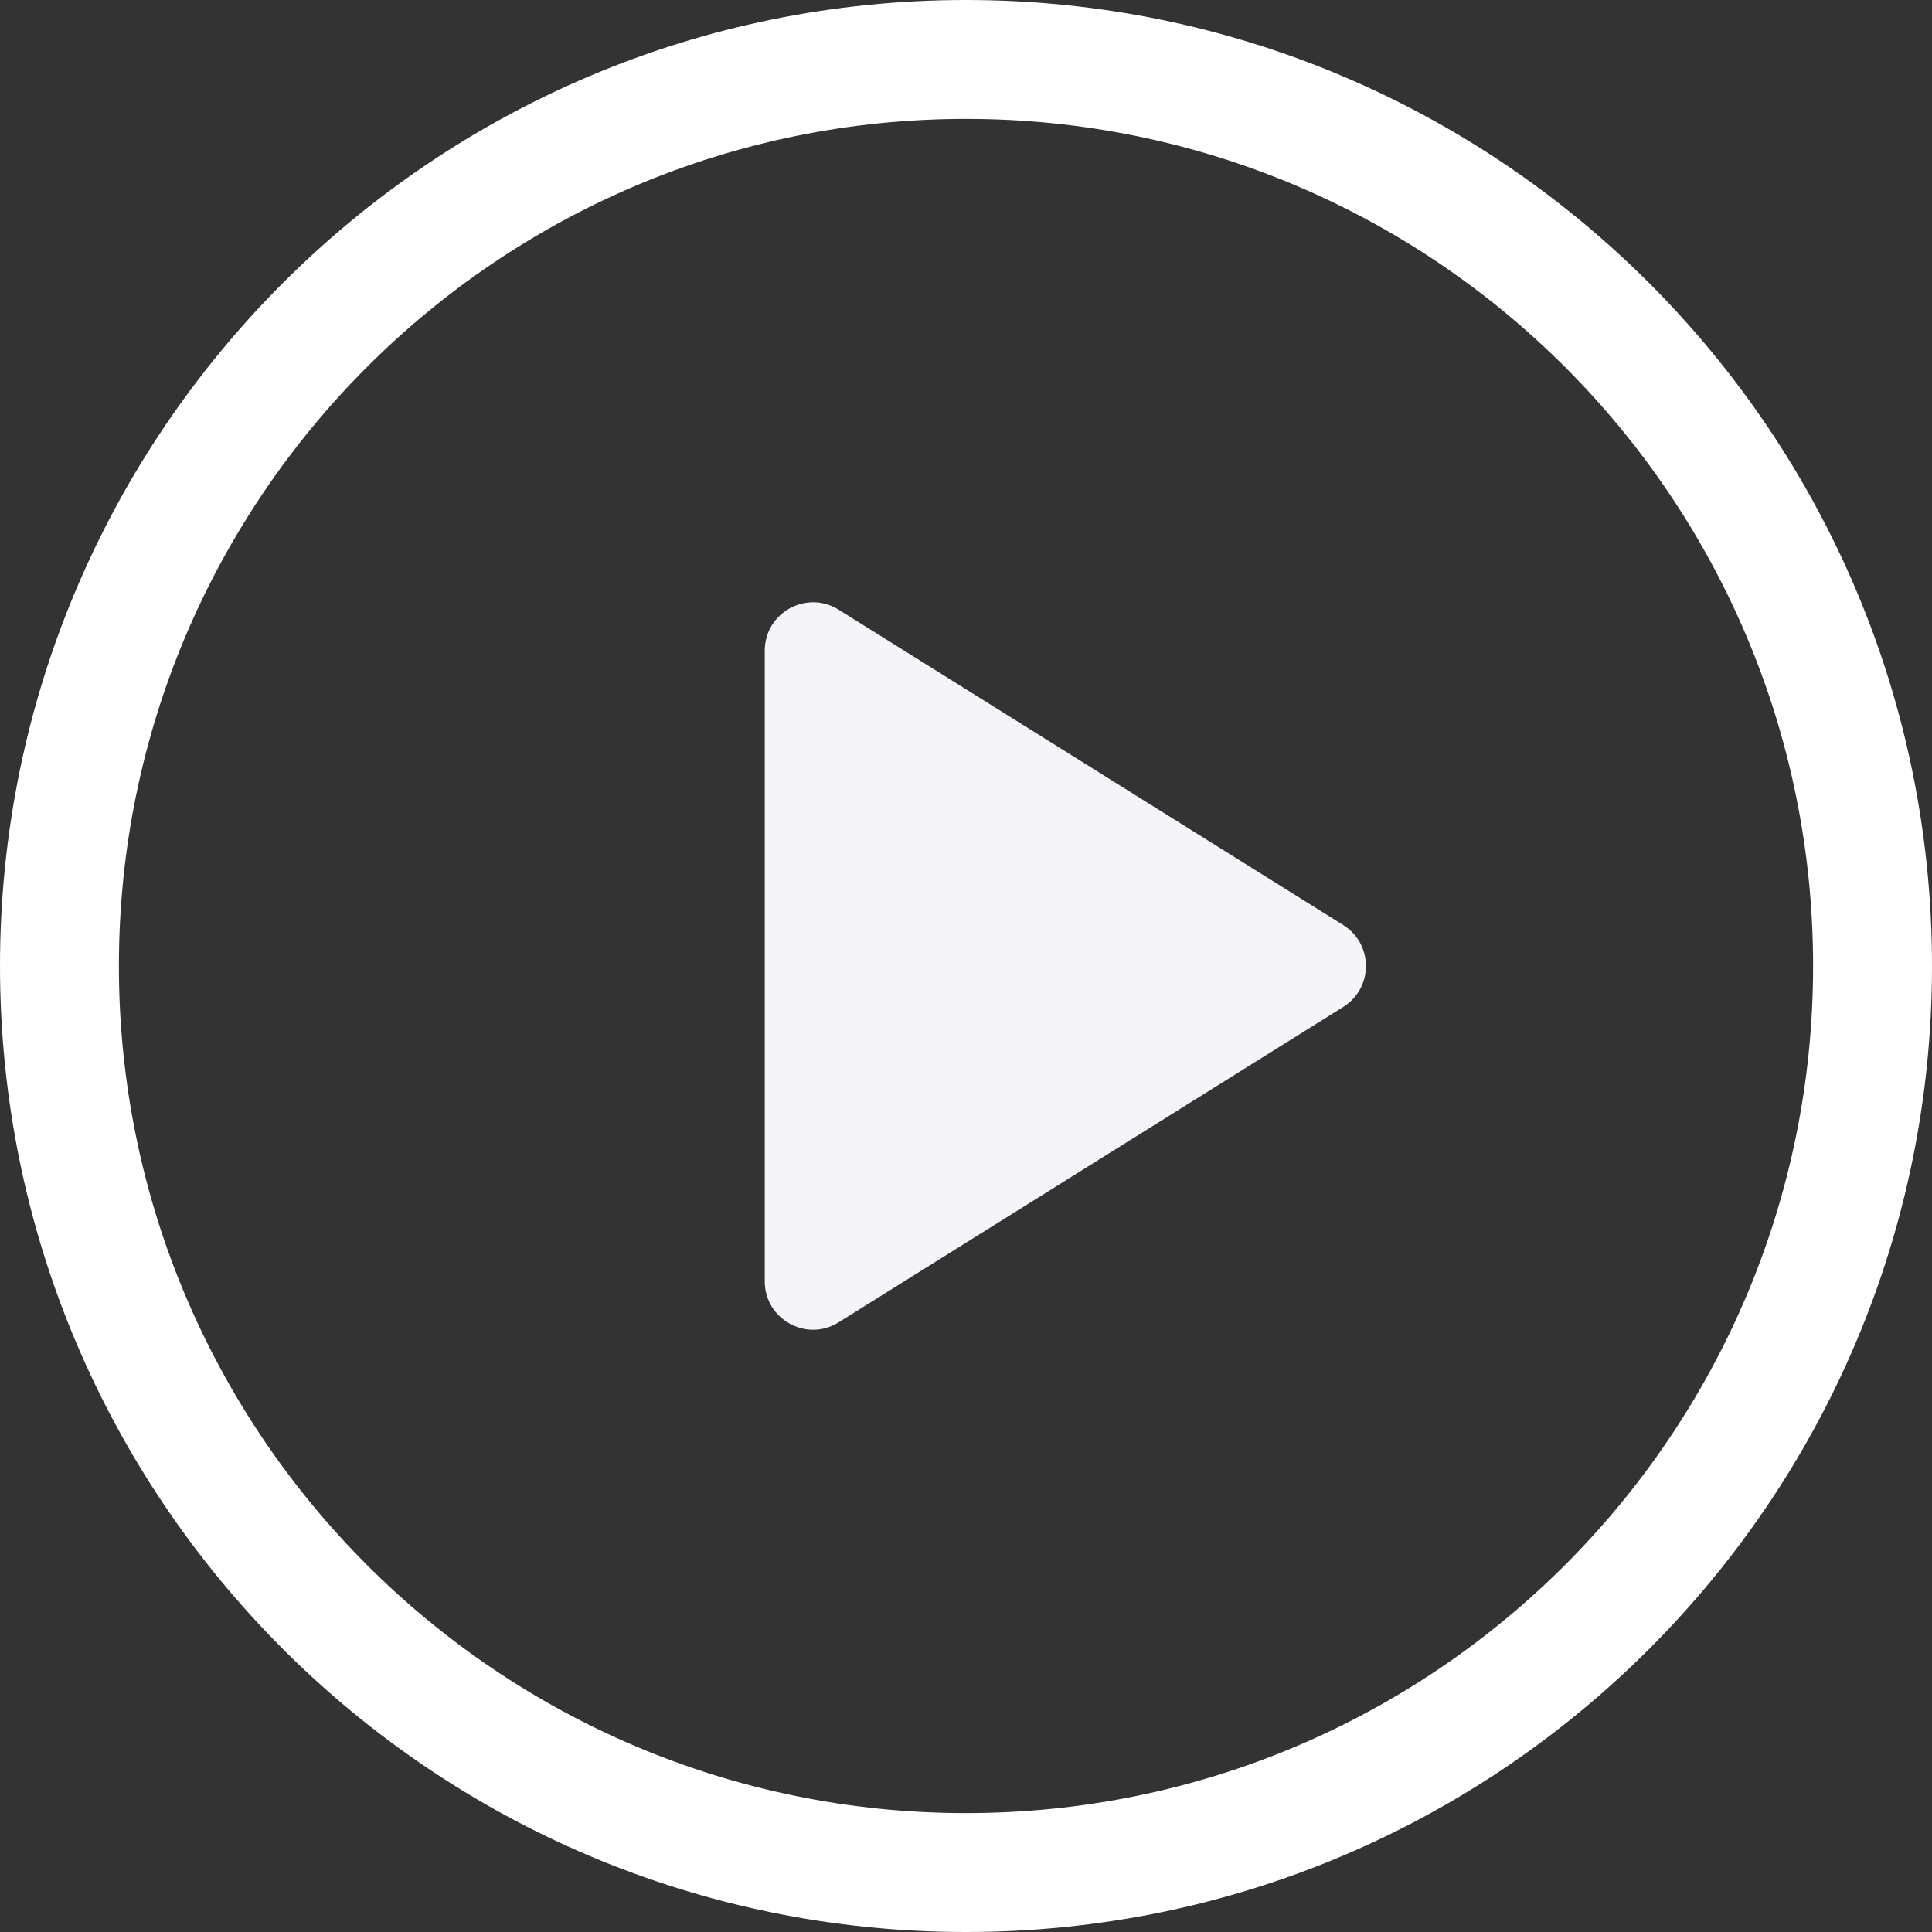
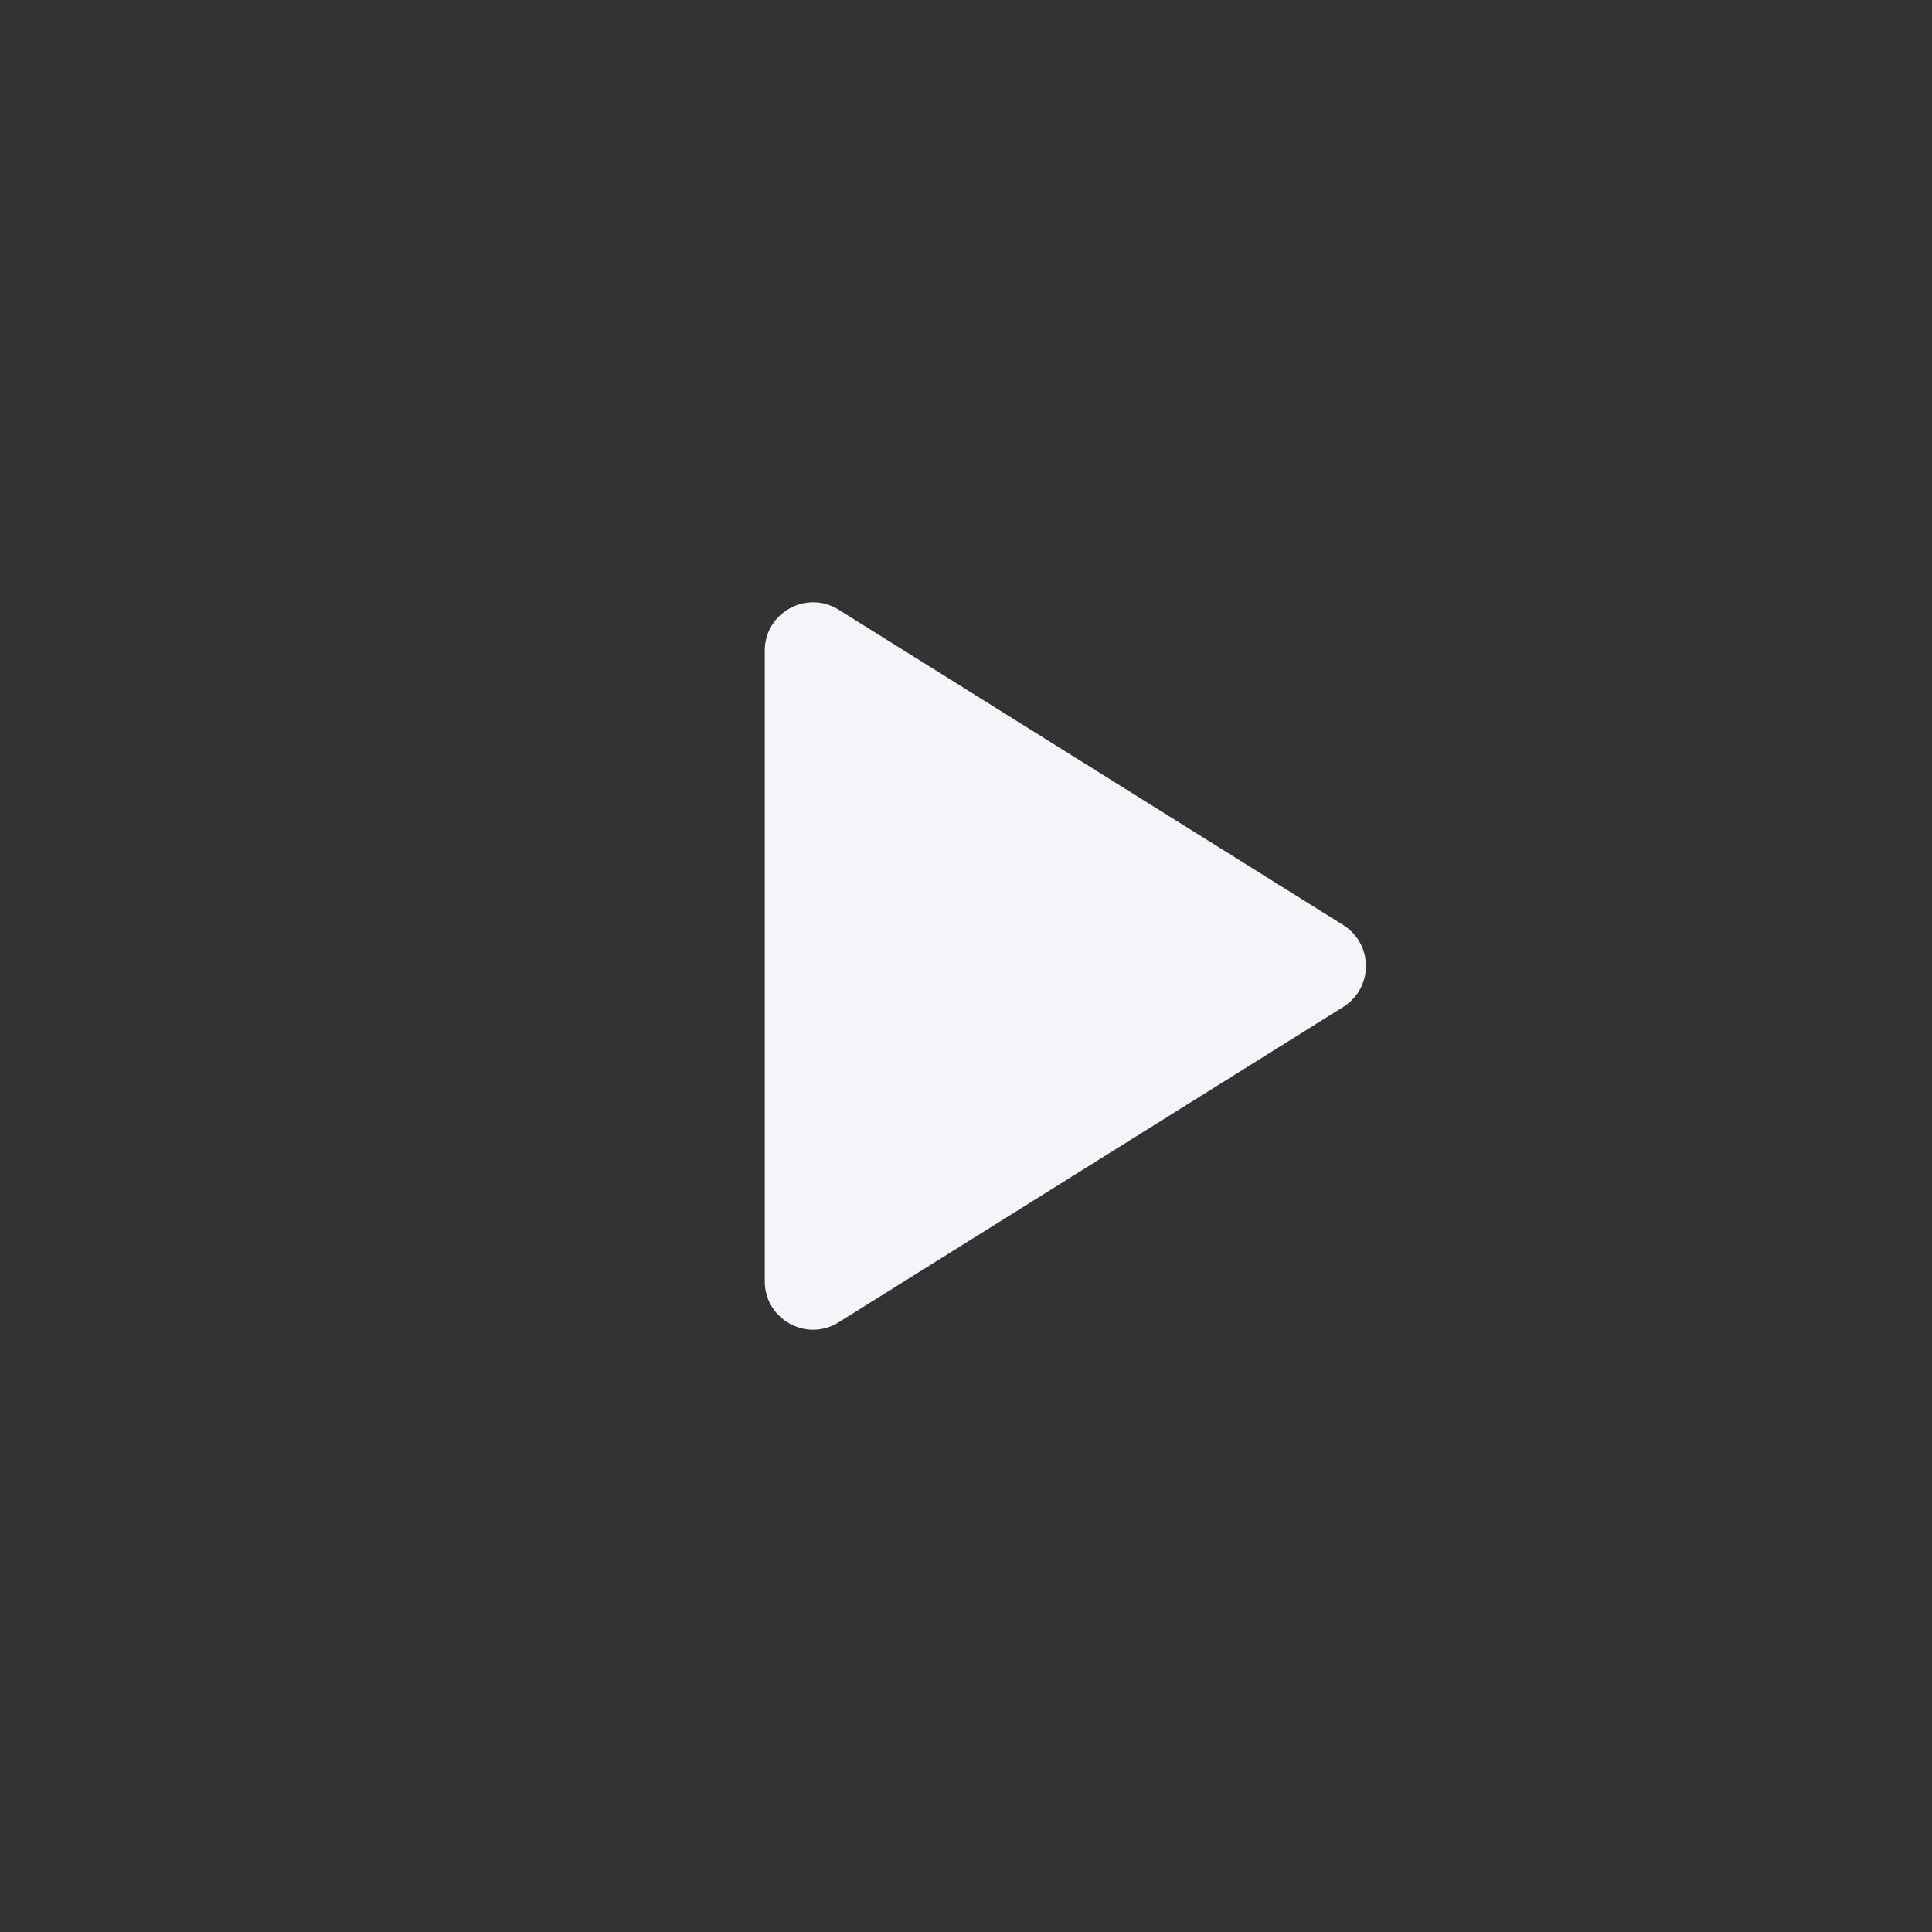
<svg xmlns="http://www.w3.org/2000/svg" id="icon" width="80" height="80" viewBox="0 0 80 80" fill="none">
  <rect x="0" y="0" width="80" height="80" fill="#333333" stroke="none" />
  <title>player</title>
-   <path fill-rule="evenodd" clip-rule="evenodd" d="M55.62 38.304C56.874 39.087 56.874 40.913 55.62 41.696L34.727 54.754C33.395 55.587 31.667 54.629 31.667 53.058L31.667 26.942C31.667 25.371 33.395 24.413 34.727 25.246L55.62 38.304Z" fill="#F5F5F9" />
-   <path fill-rule="evenodd" clip-rule="evenodd" d="M40 80C62.091 80 80 62.091 80 40C80 17.909 62.091 0 40 0C17.909 0 0 17.909 0 40C0 62.091 17.909 80 40 80ZM40 75.077C59.373 75.077 75.077 59.373 75.077 40C75.077 20.628 59.373 4.923 40 4.923C20.628 4.923 4.923 20.628 4.923 40C4.923 59.373 20.628 75.077 40 75.077Z" fill="white" />
+   <path fill-rule="evenodd" clip-rule="evenodd" d="M55.62 38.304C56.874 39.087 56.874 40.913 55.62 41.696L34.727 54.754C33.395 55.587 31.667 54.629 31.667 53.058L31.667 26.942C31.667 25.371 33.395 24.413 34.727 25.246L55.62 38.304" fill="#F5F5F9" />
</svg>